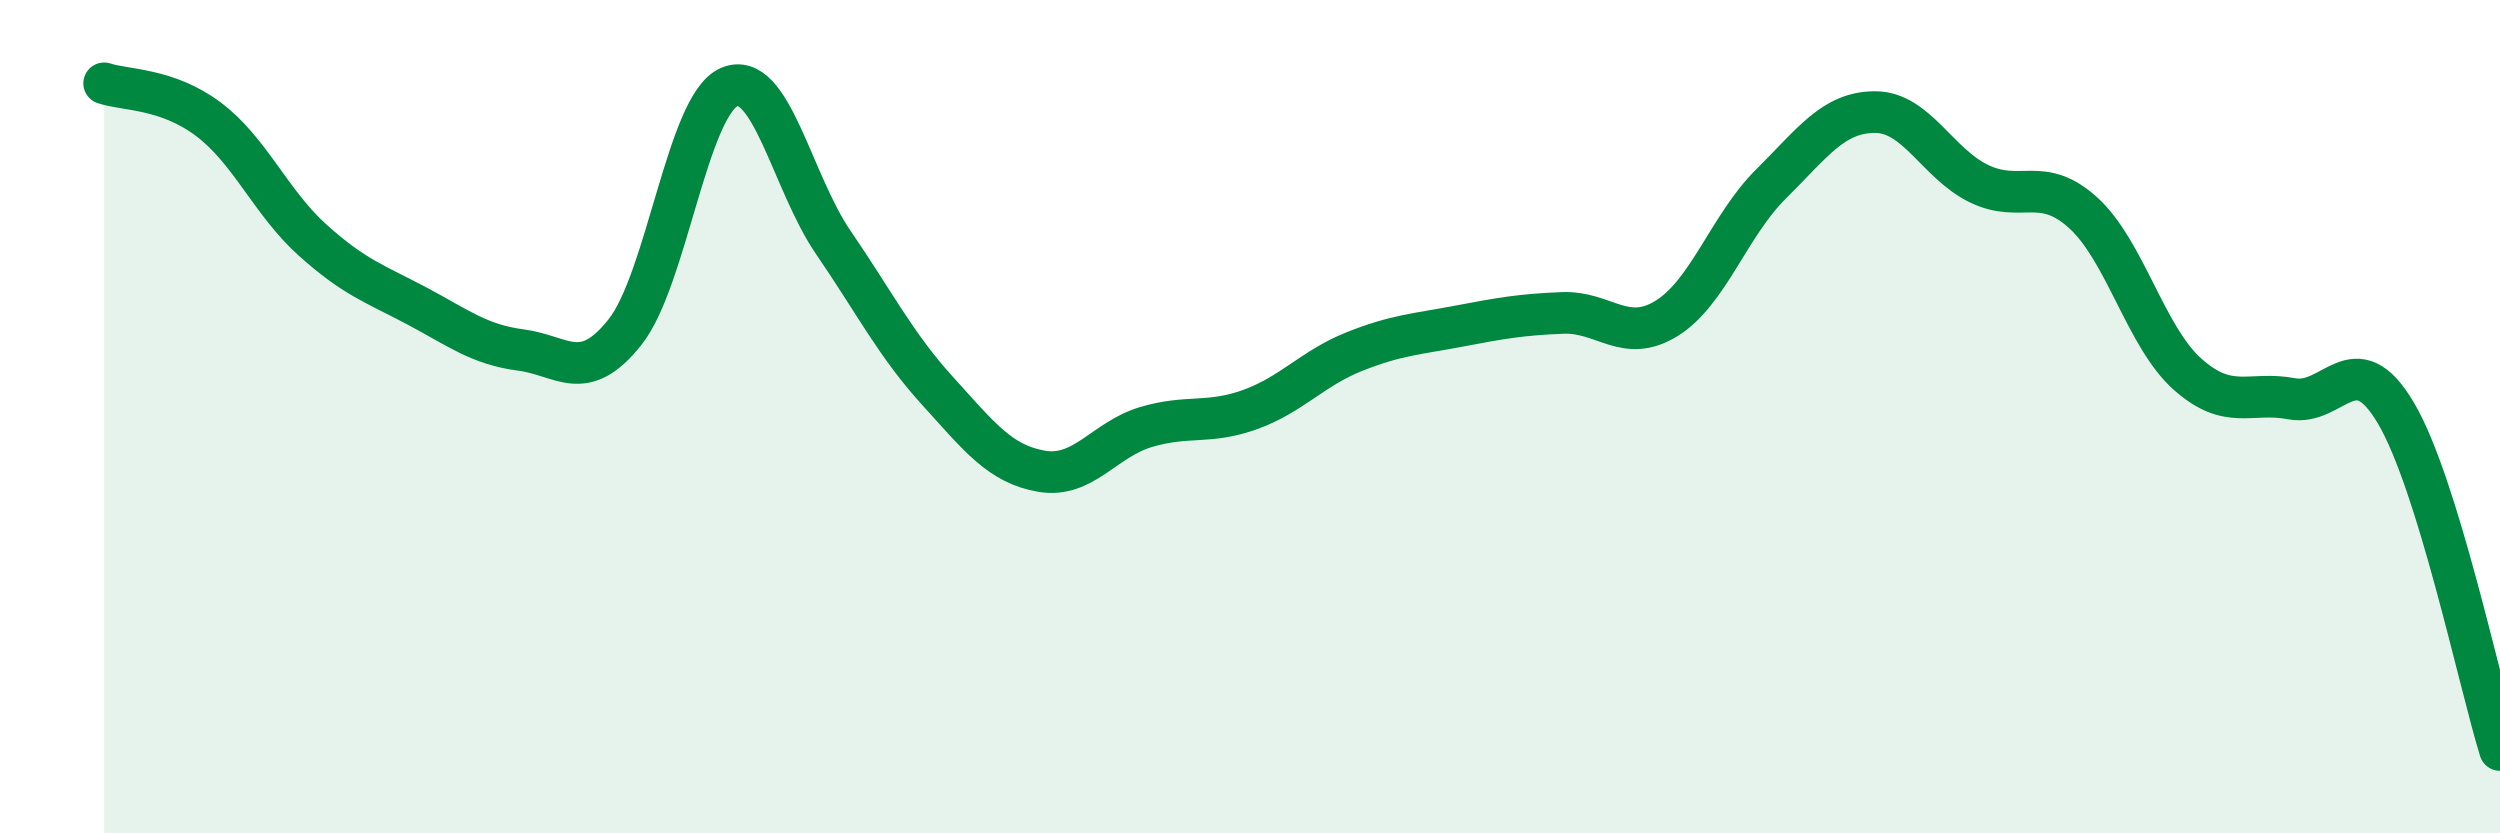
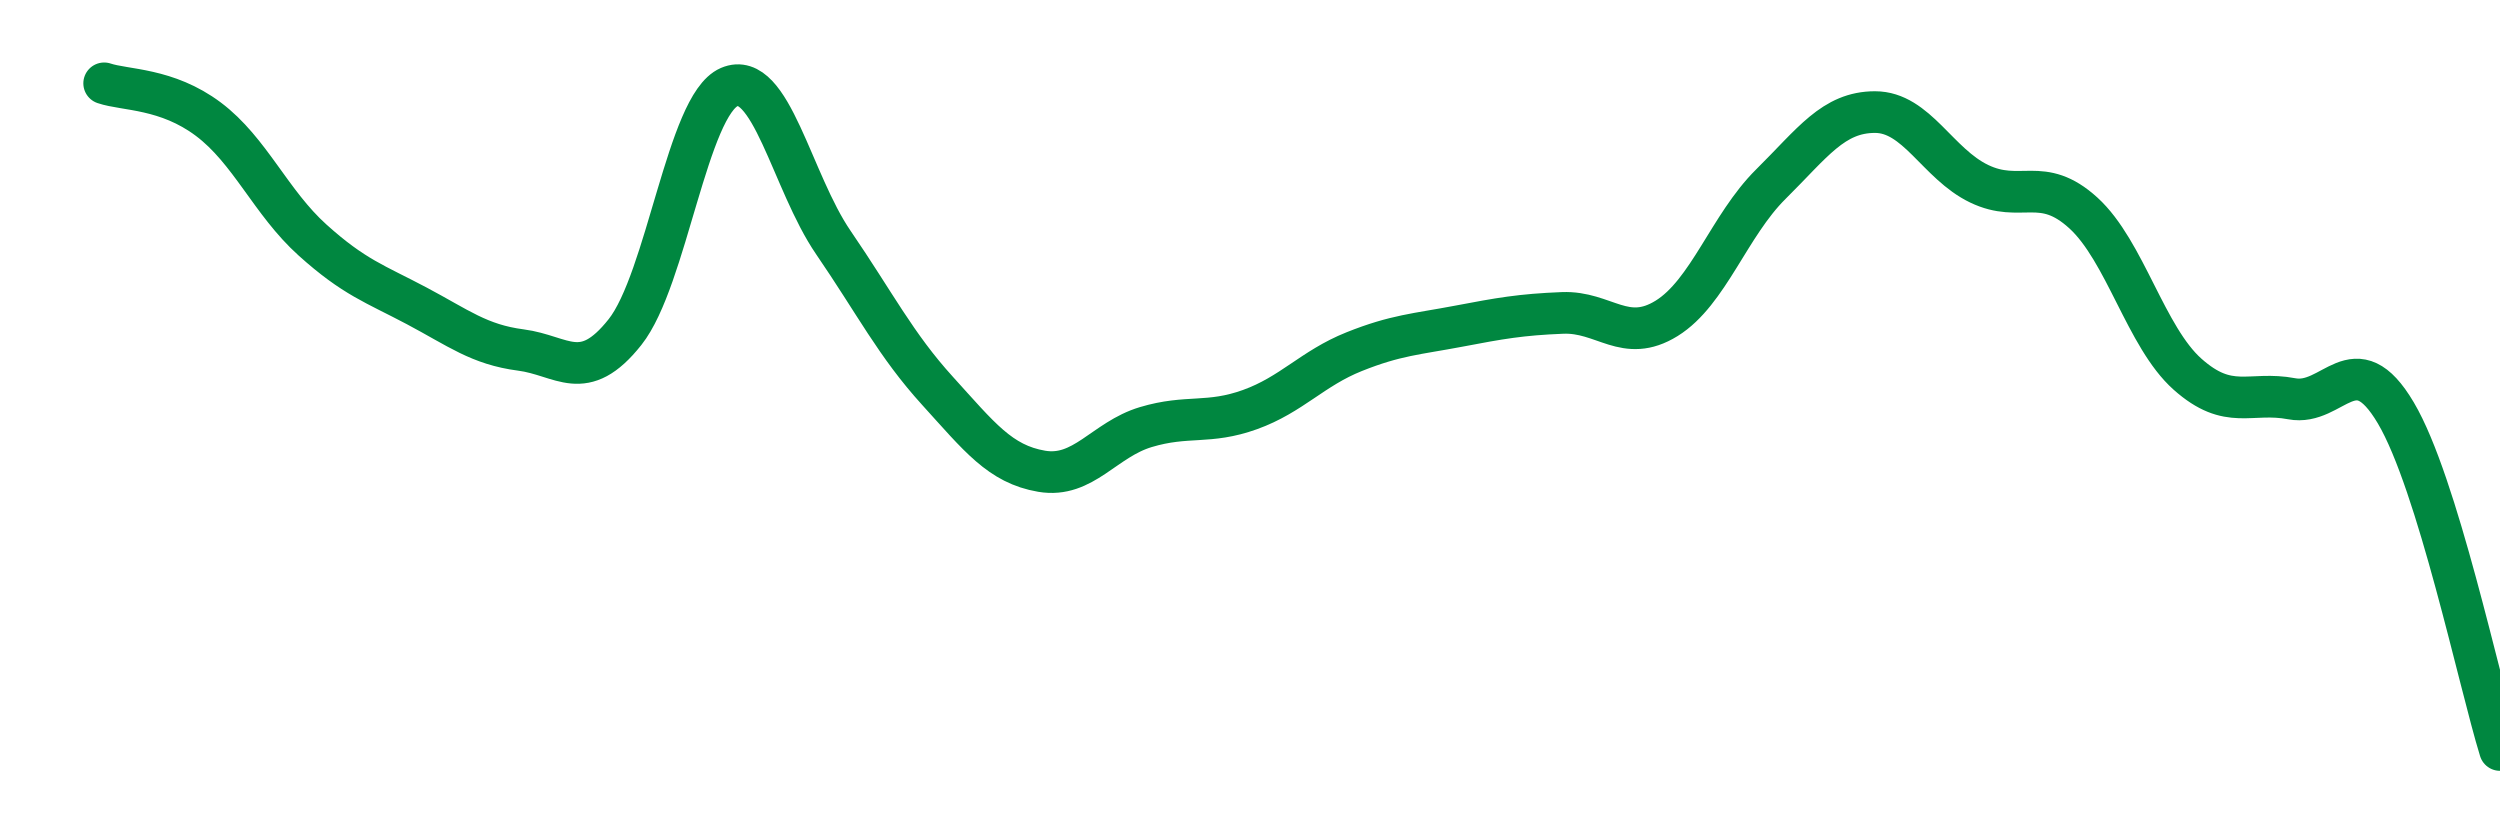
<svg xmlns="http://www.w3.org/2000/svg" width="60" height="20" viewBox="0 0 60 20">
-   <path d="M 2.5,2 C 3,2.17 4,2.11 5,2.86 C 6,3.61 6.5,4.86 7.5,5.76 C 8.5,6.66 9,6.81 10,7.34 C 11,7.87 11.5,8.27 12.5,8.4 C 13.5,8.53 14,9.23 15,7.97 C 16,6.71 16.5,2.52 17.5,2.09 C 18.5,1.66 19,4.36 20,5.82 C 21,7.28 21.5,8.28 22.5,9.38 C 23.5,10.48 24,11.14 25,11.31 C 26,11.48 26.5,10.55 27.5,10.25 C 28.5,9.95 29,10.19 30,9.83 C 31,9.47 31.5,8.84 32.5,8.44 C 33.5,8.04 34,8.02 35,7.83 C 36,7.64 36.5,7.55 37.5,7.51 C 38.5,7.47 39,8.26 40,7.64 C 41,7.02 41.5,5.41 42.5,4.42 C 43.5,3.43 44,2.69 45,2.69 C 46,2.69 46.5,3.93 47.5,4.41 C 48.5,4.89 49,4.2 50,5.11 C 51,6.02 51.5,8.09 52.5,8.98 C 53.5,9.87 54,9.38 55,9.57 C 56,9.76 56.5,8.22 57.5,9.91 C 58.5,11.6 59.5,16.38 60,18L60 20L2.5 20Z" fill="#008740" opacity="0.1" stroke-linecap="round" stroke-linejoin="round" />
  <path d="M 2.5,2 C 3,2.17 4,2.11 5,2.86 C 6,3.61 6.5,4.86 7.5,5.76 C 8.5,6.66 9,6.81 10,7.34 C 11,7.87 11.5,8.27 12.5,8.4 C 13.5,8.53 14,9.23 15,7.97 C 16,6.71 16.5,2.52 17.5,2.09 C 18.5,1.66 19,4.36 20,5.82 C 21,7.28 21.5,8.28 22.5,9.38 C 23.5,10.48 24,11.14 25,11.31 C 26,11.48 26.5,10.55 27.5,10.25 C 28.5,9.95 29,10.19 30,9.83 C 31,9.47 31.5,8.84 32.5,8.44 C 33.5,8.04 34,8.02 35,7.83 C 36,7.64 36.5,7.55 37.5,7.51 C 38.5,7.47 39,8.26 40,7.64 C 41,7.02 41.5,5.41 42.5,4.42 C 43.5,3.43 44,2.69 45,2.69 C 46,2.69 46.5,3.93 47.5,4.41 C 48.5,4.89 49,4.2 50,5.11 C 51,6.02 51.5,8.09 52.5,8.98 C 53.5,9.87 54,9.38 55,9.57 C 56,9.76 56.5,8.22 57.5,9.91 C 58.5,11.6 59.5,16.38 60,18" stroke="#008740" stroke-width="1" fill="none" stroke-linecap="round" stroke-linejoin="round" />
</svg>